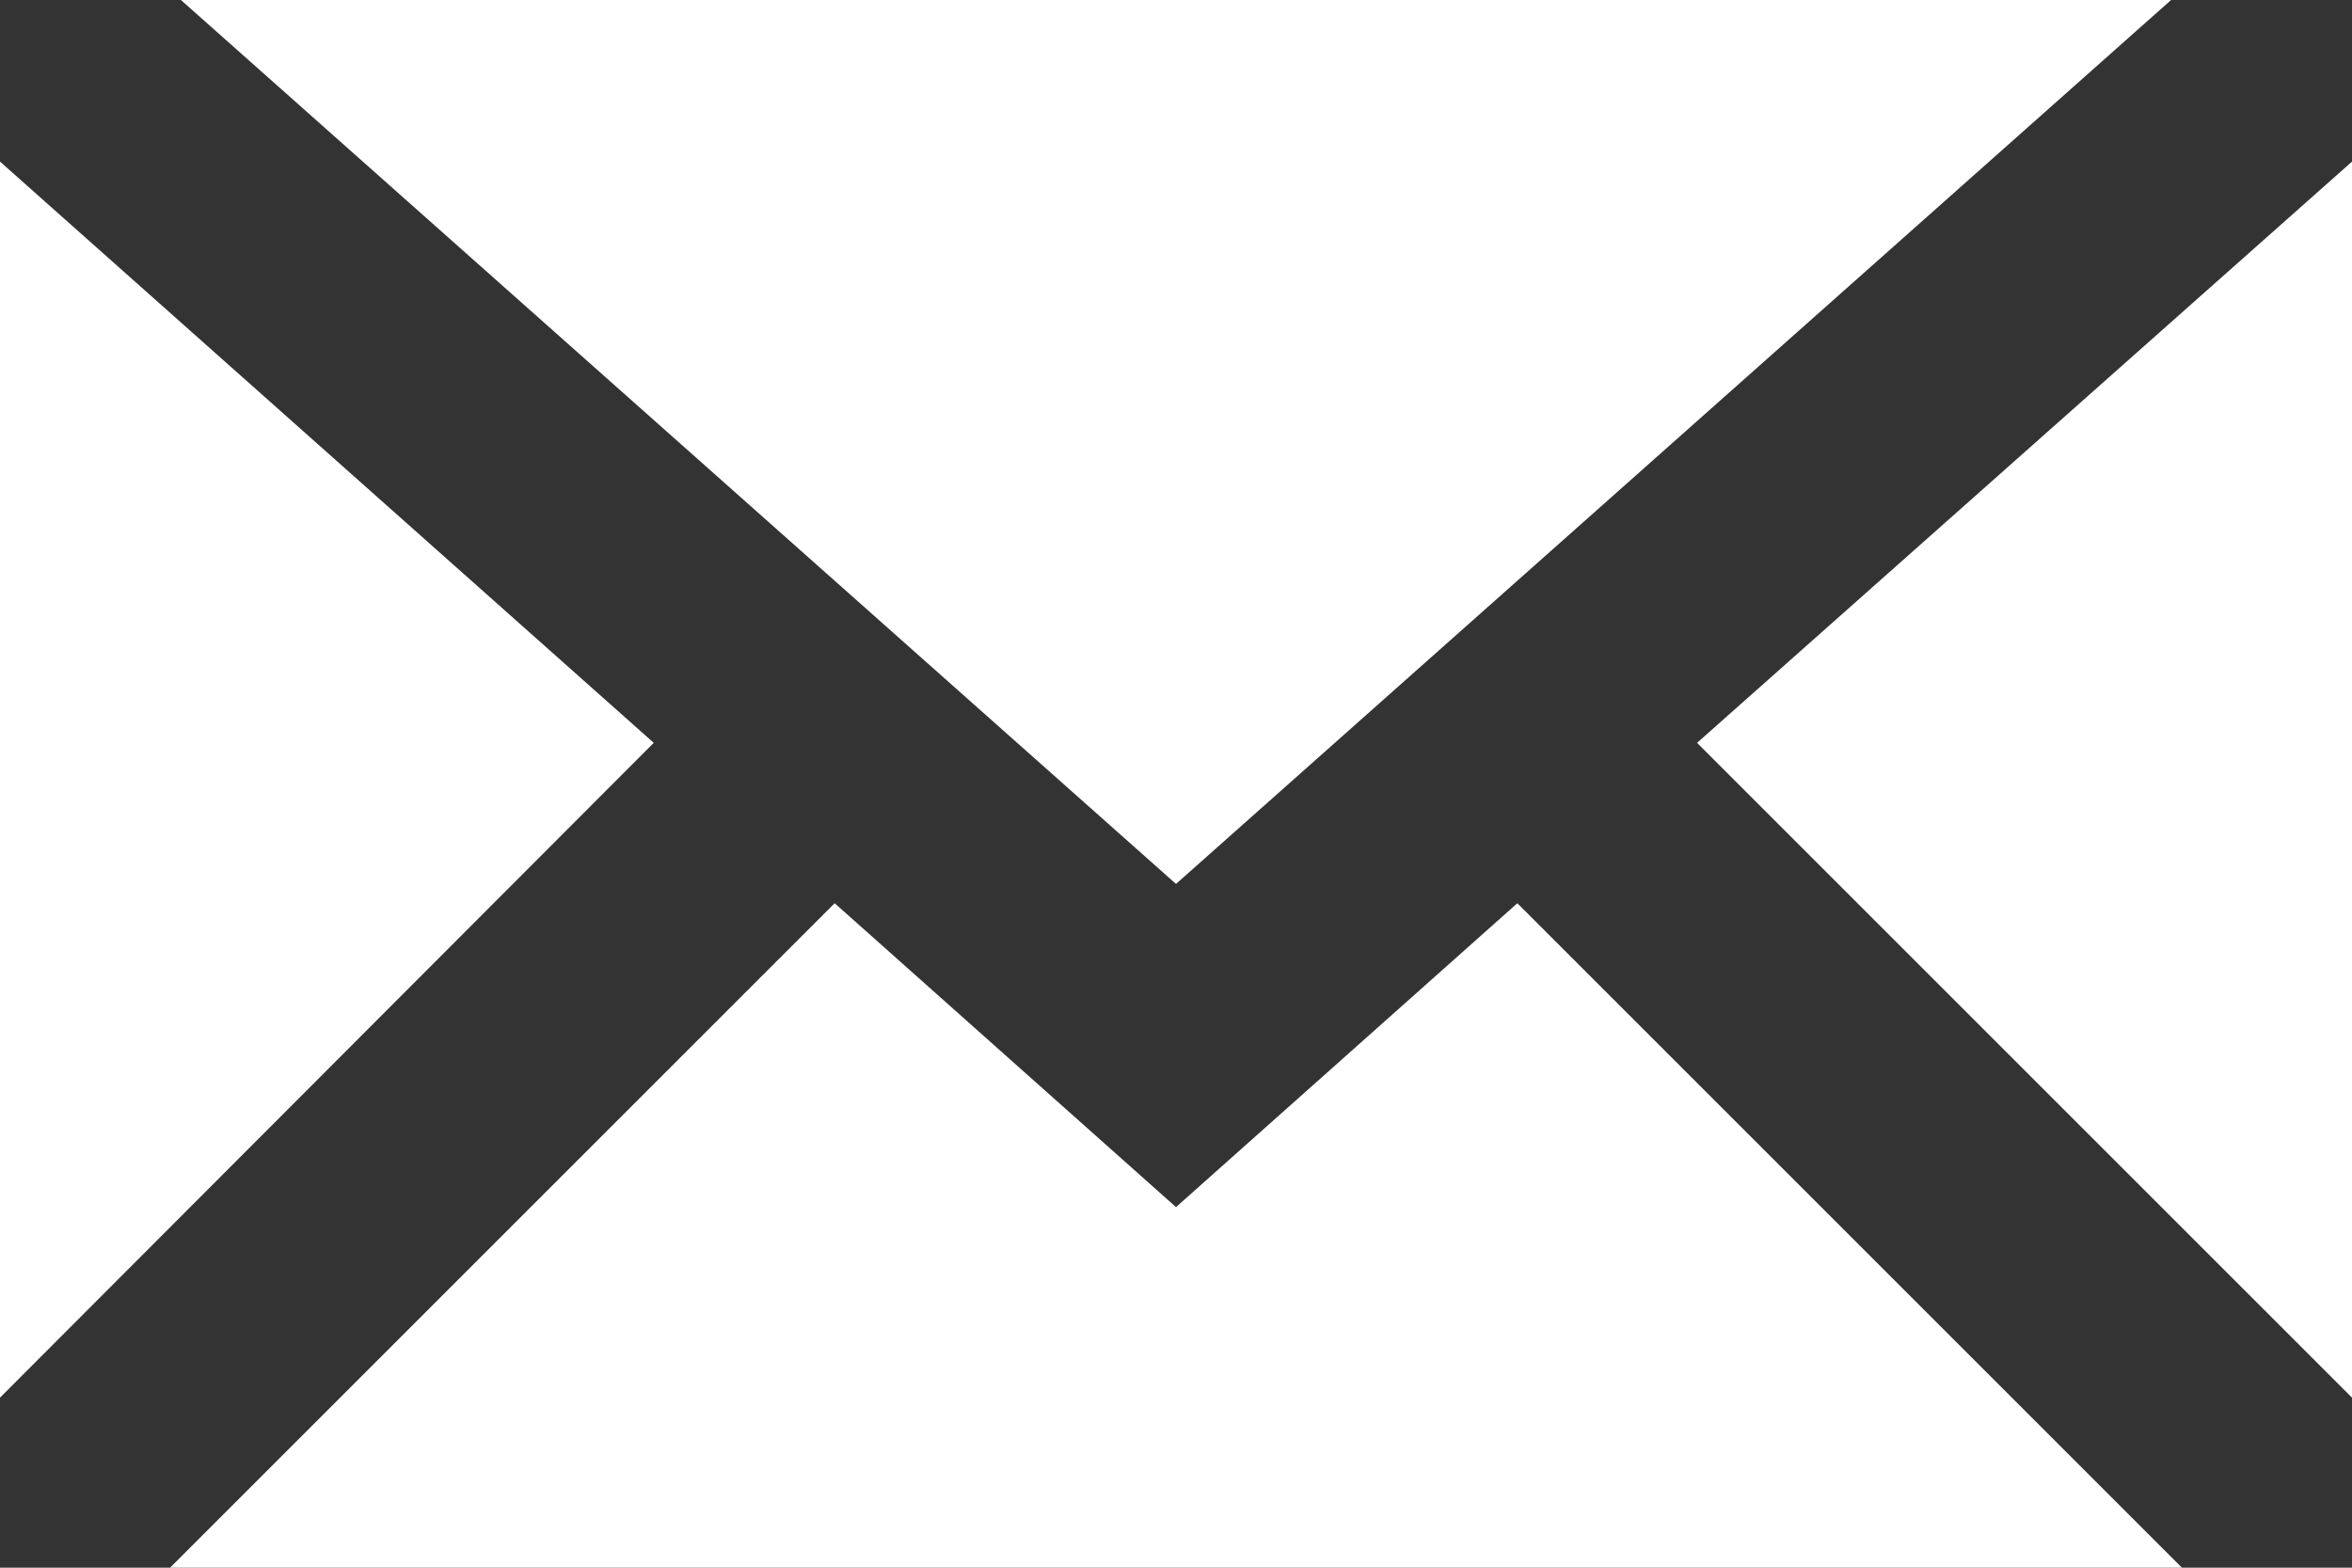
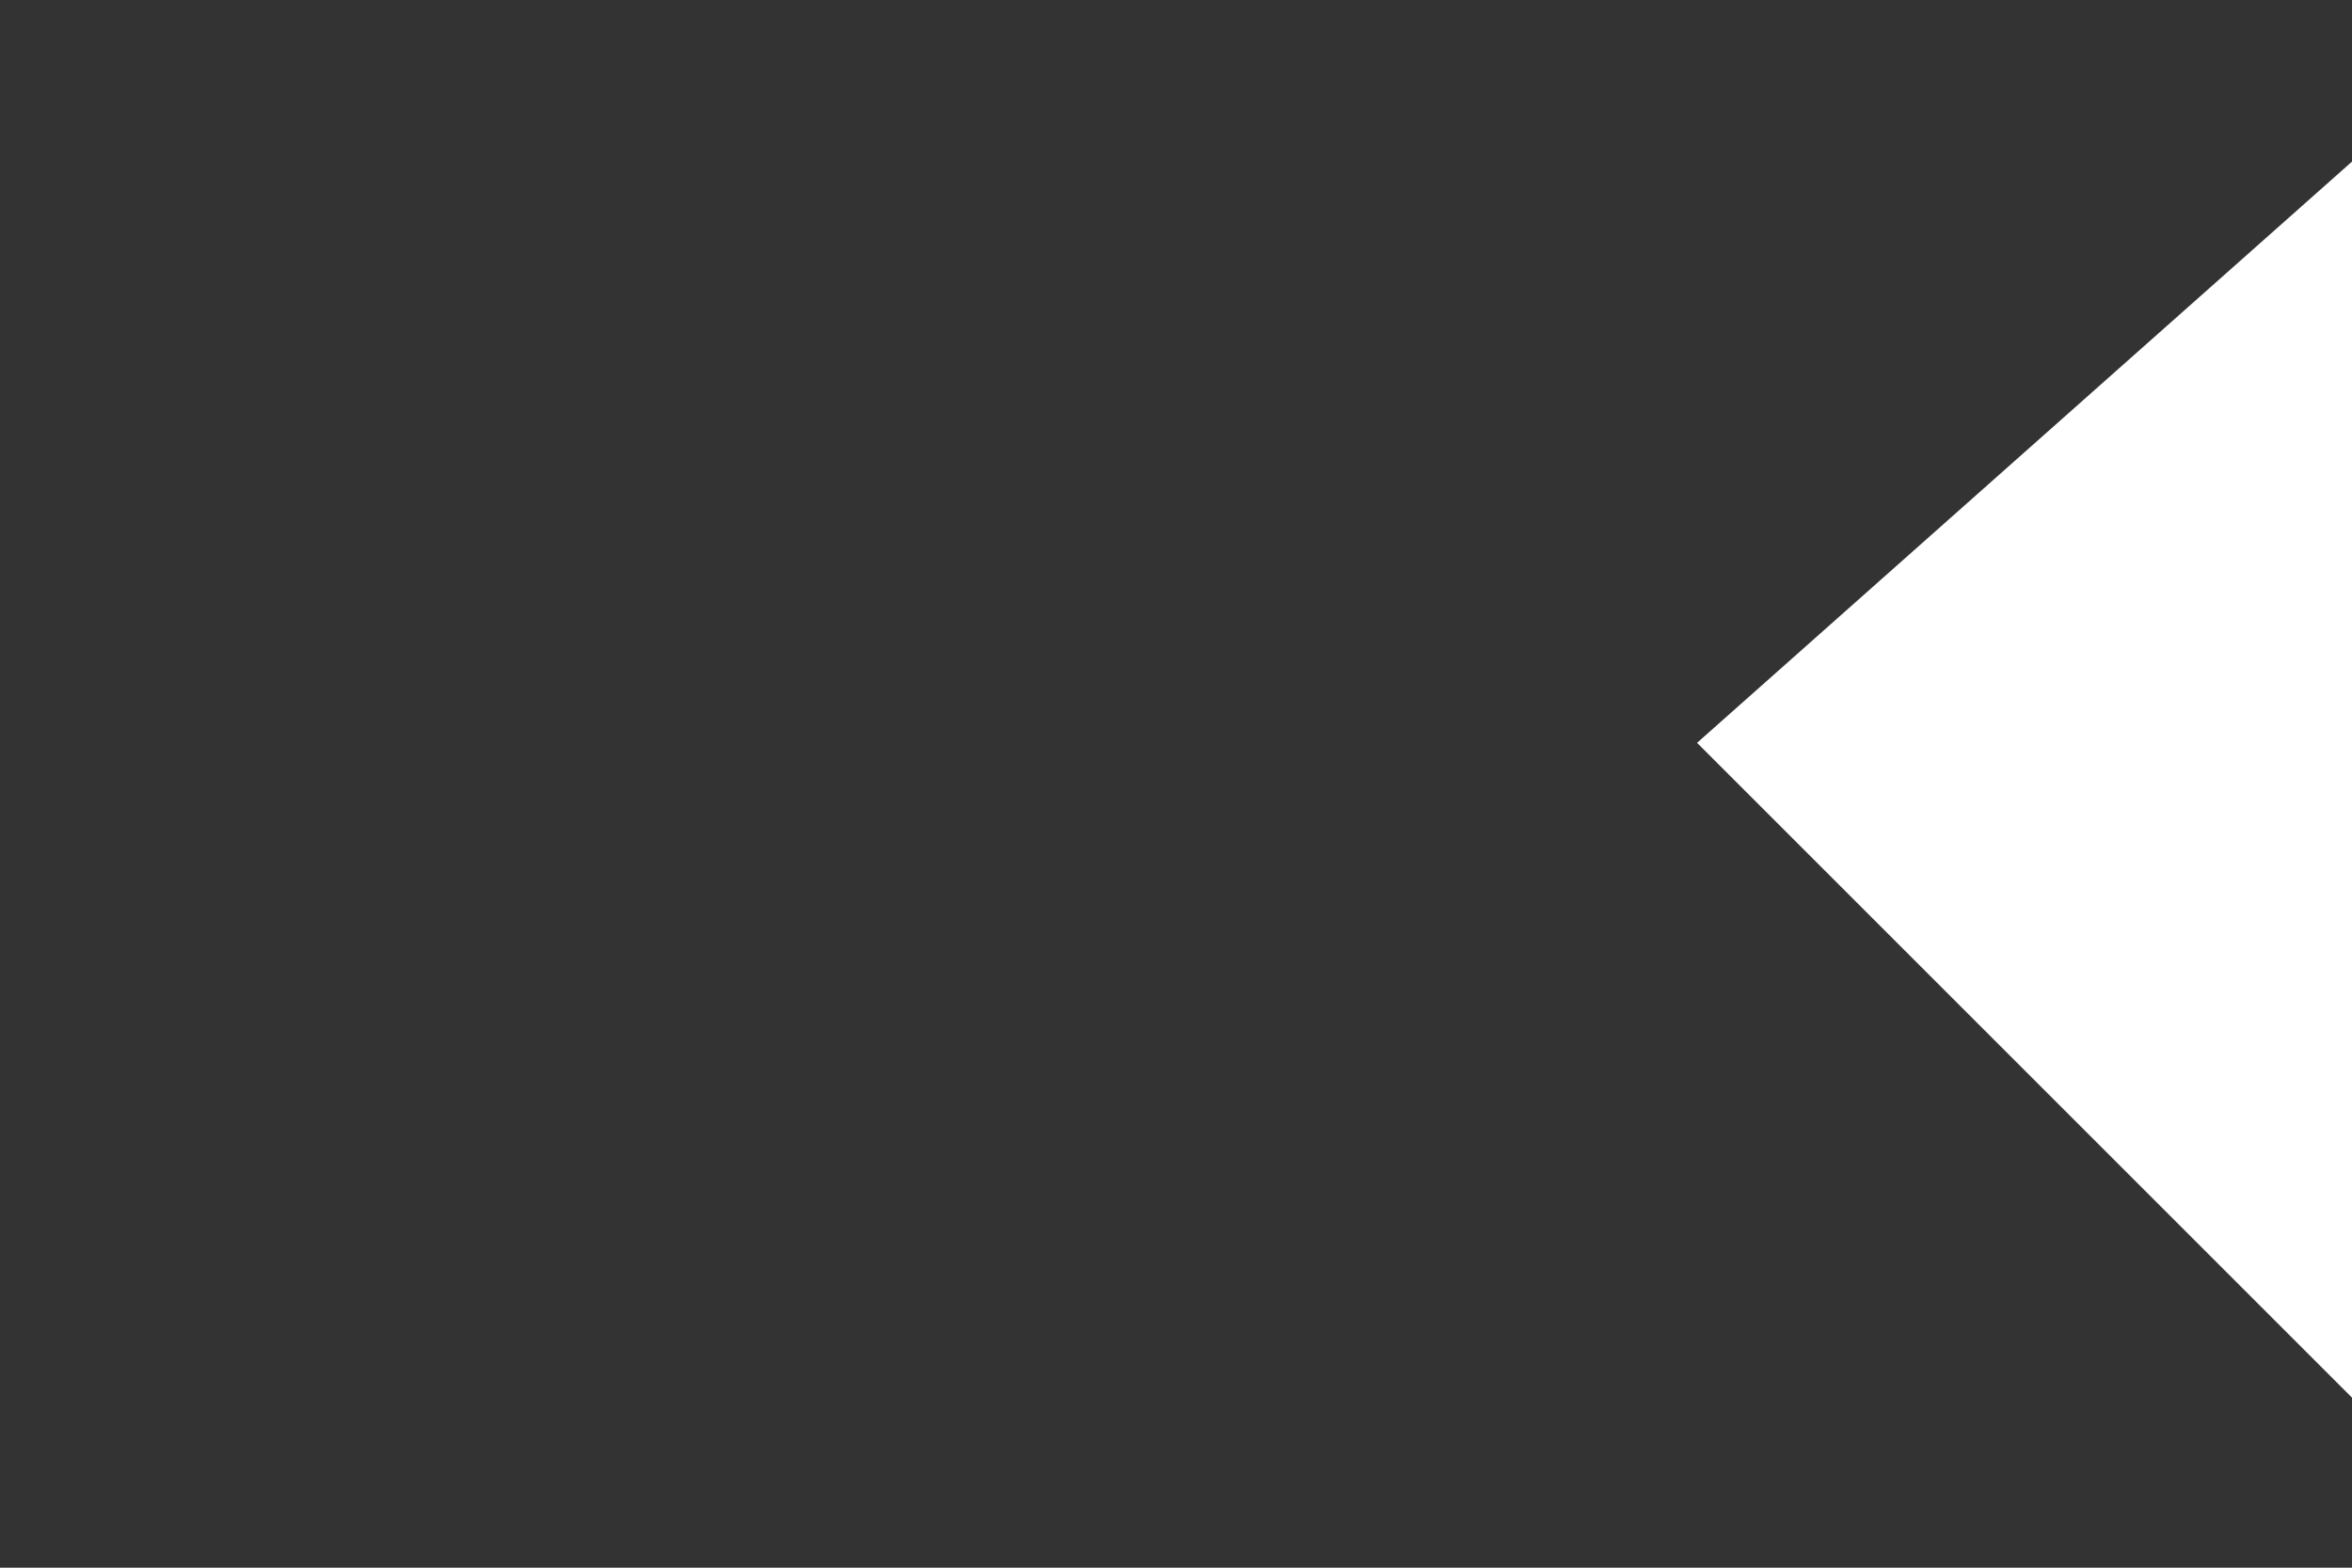
<svg xmlns="http://www.w3.org/2000/svg" id="Laag_1" data-name="Laag 1" viewBox="0 0 19.5 13">
  <rect x="0" y="0" width="19.5" height="13" fill="#333333" stroke="none" />
  <defs>
    <style>
      .cls-1 {
        fill: #fff;
      }
    </style>
  </defs>
  <title>envelope-white</title>
  <g>
-     <polygon class="cls-1" points="12.58 7.49 9.75 10.01 6.92 7.49 1.41 13 18.09 13 12.58 7.49" />
-     <polygon class="cls-1" points="5.42 6.16 0 1.34 0 11.59 5.42 6.16" />
-     <polygon class="cls-1" points="18 0 1.5 0 9.75 7.33 18 0" />
    <polygon class="cls-1" points="19.5 11.59 19.5 1.34 14.07 6.16 19.5 11.59" />
-     <polygon class="cls-1" points="19.5 0 19.5 0 19.5 0 19.5 0" />
-     <polygon class="cls-1" points="19.5 13 19.5 13 19.5 13 19.5 13" />
  </g>
</svg>